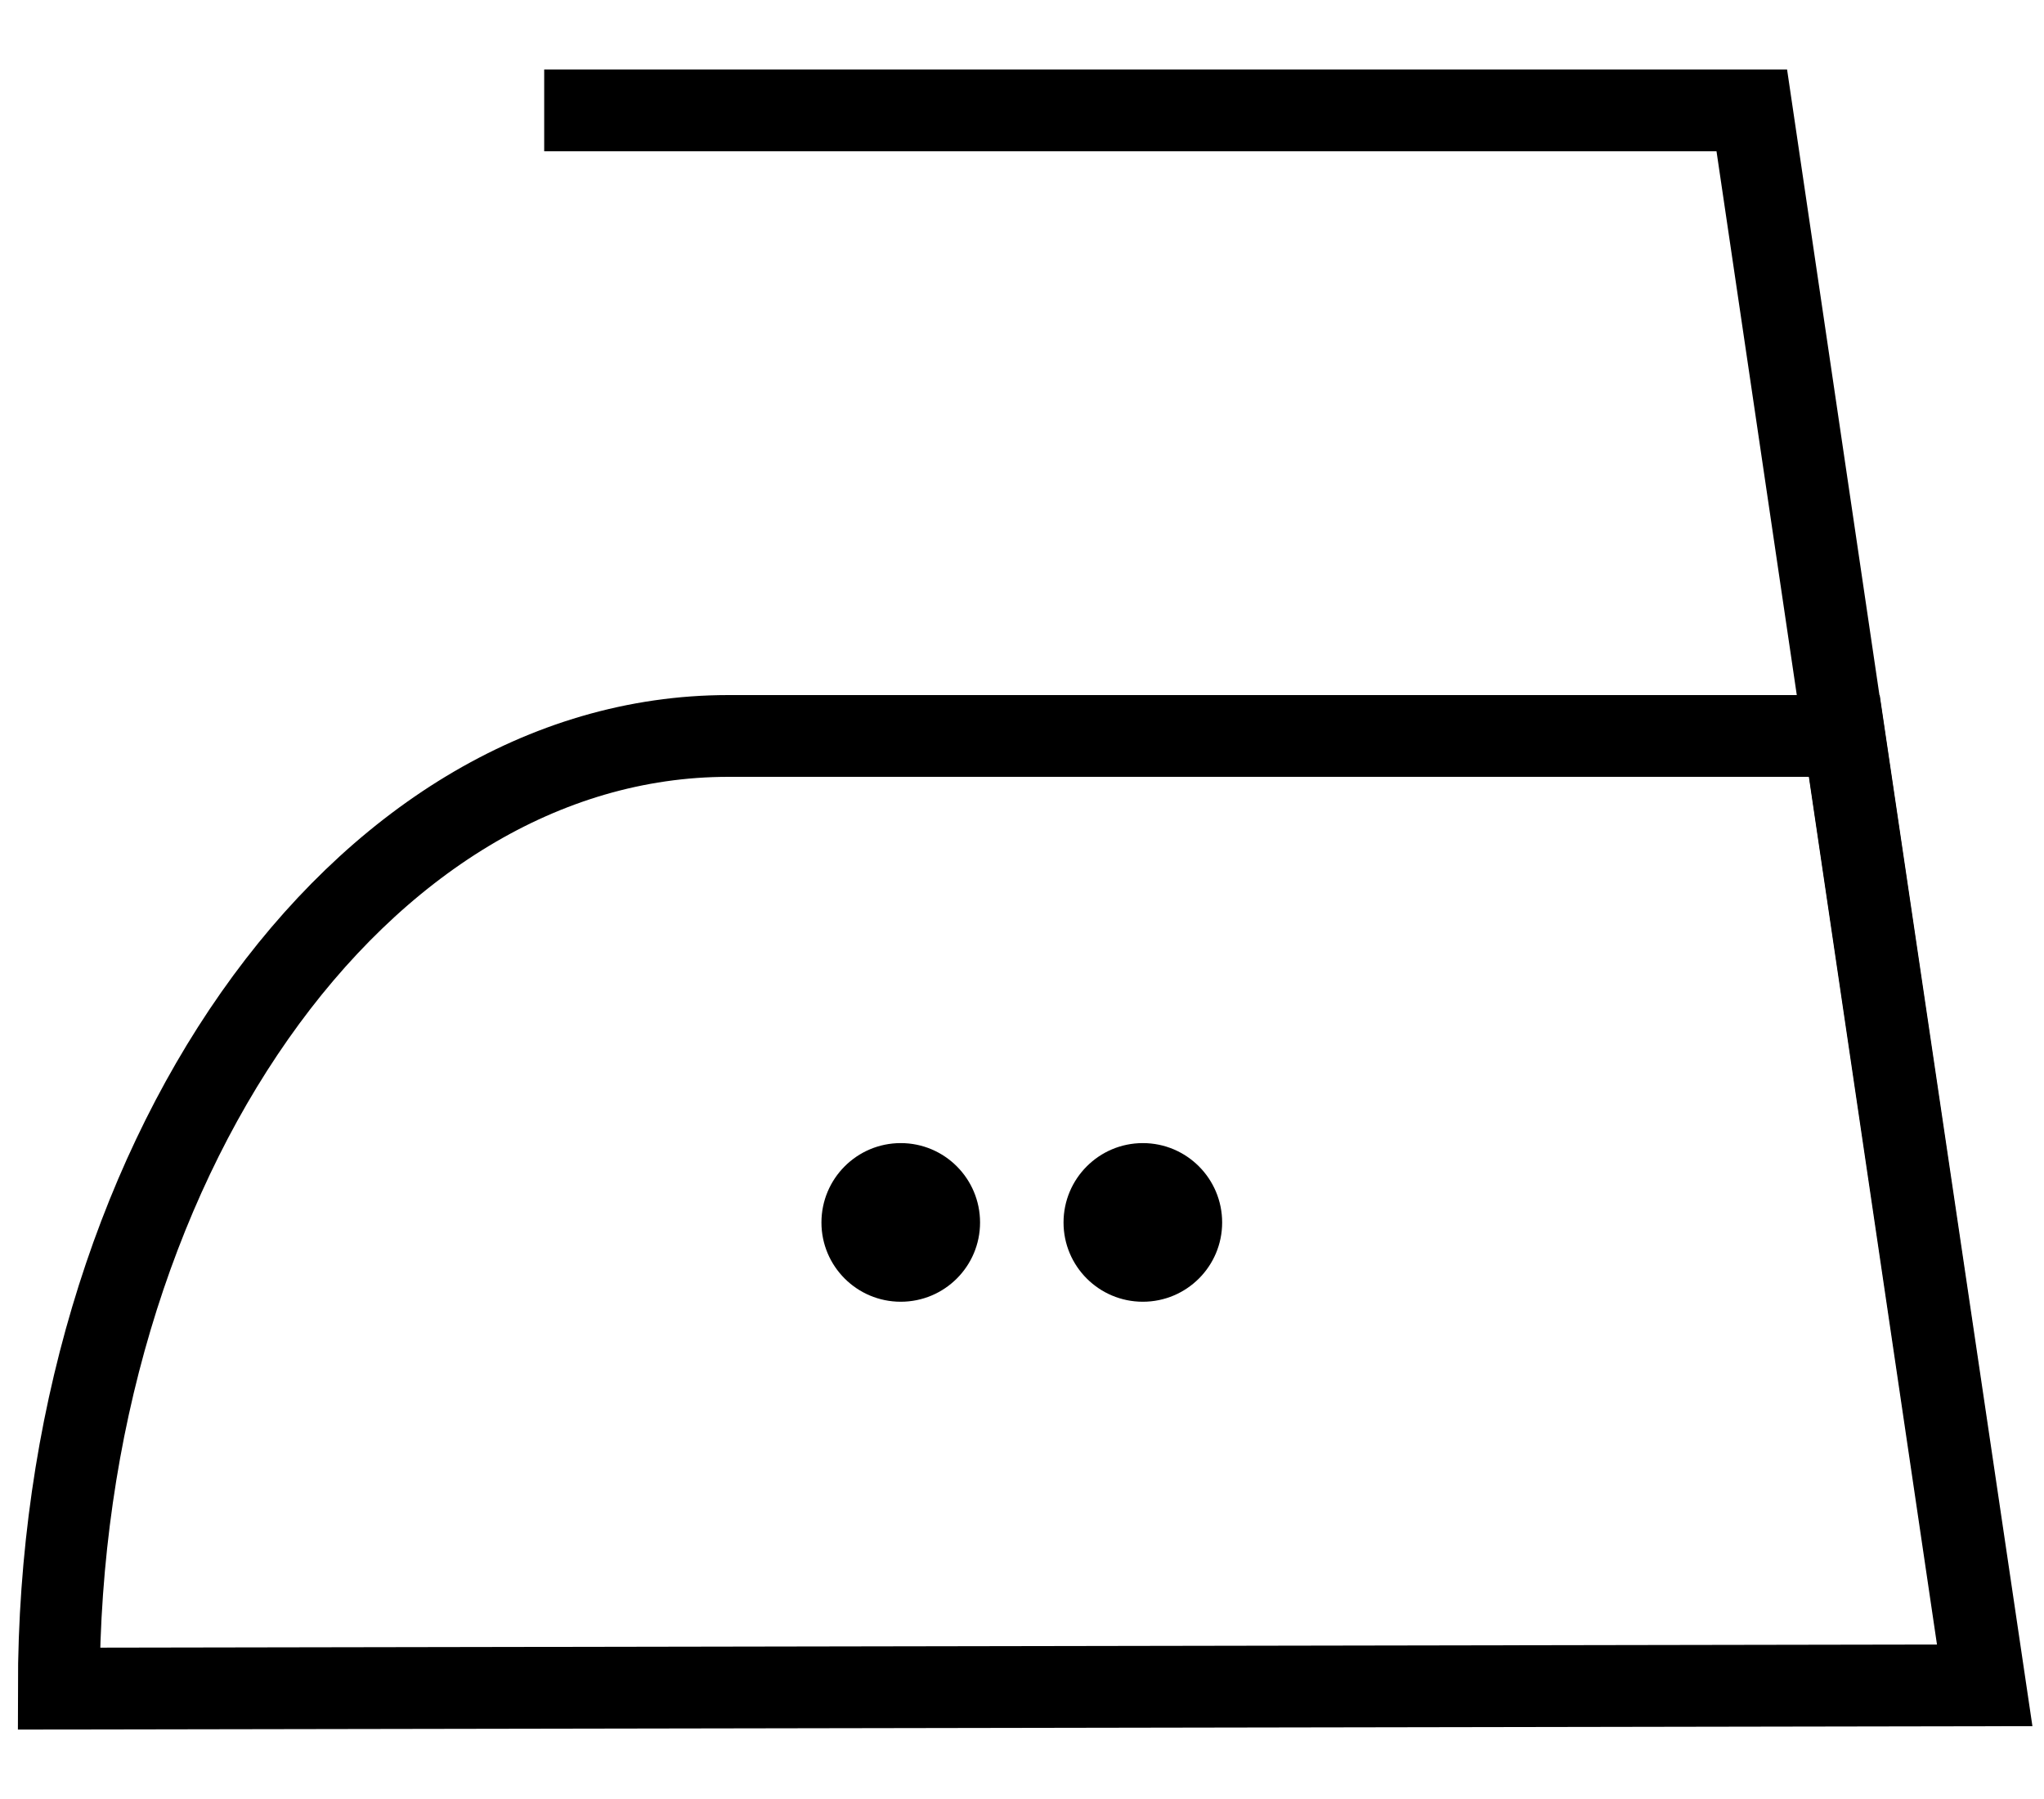
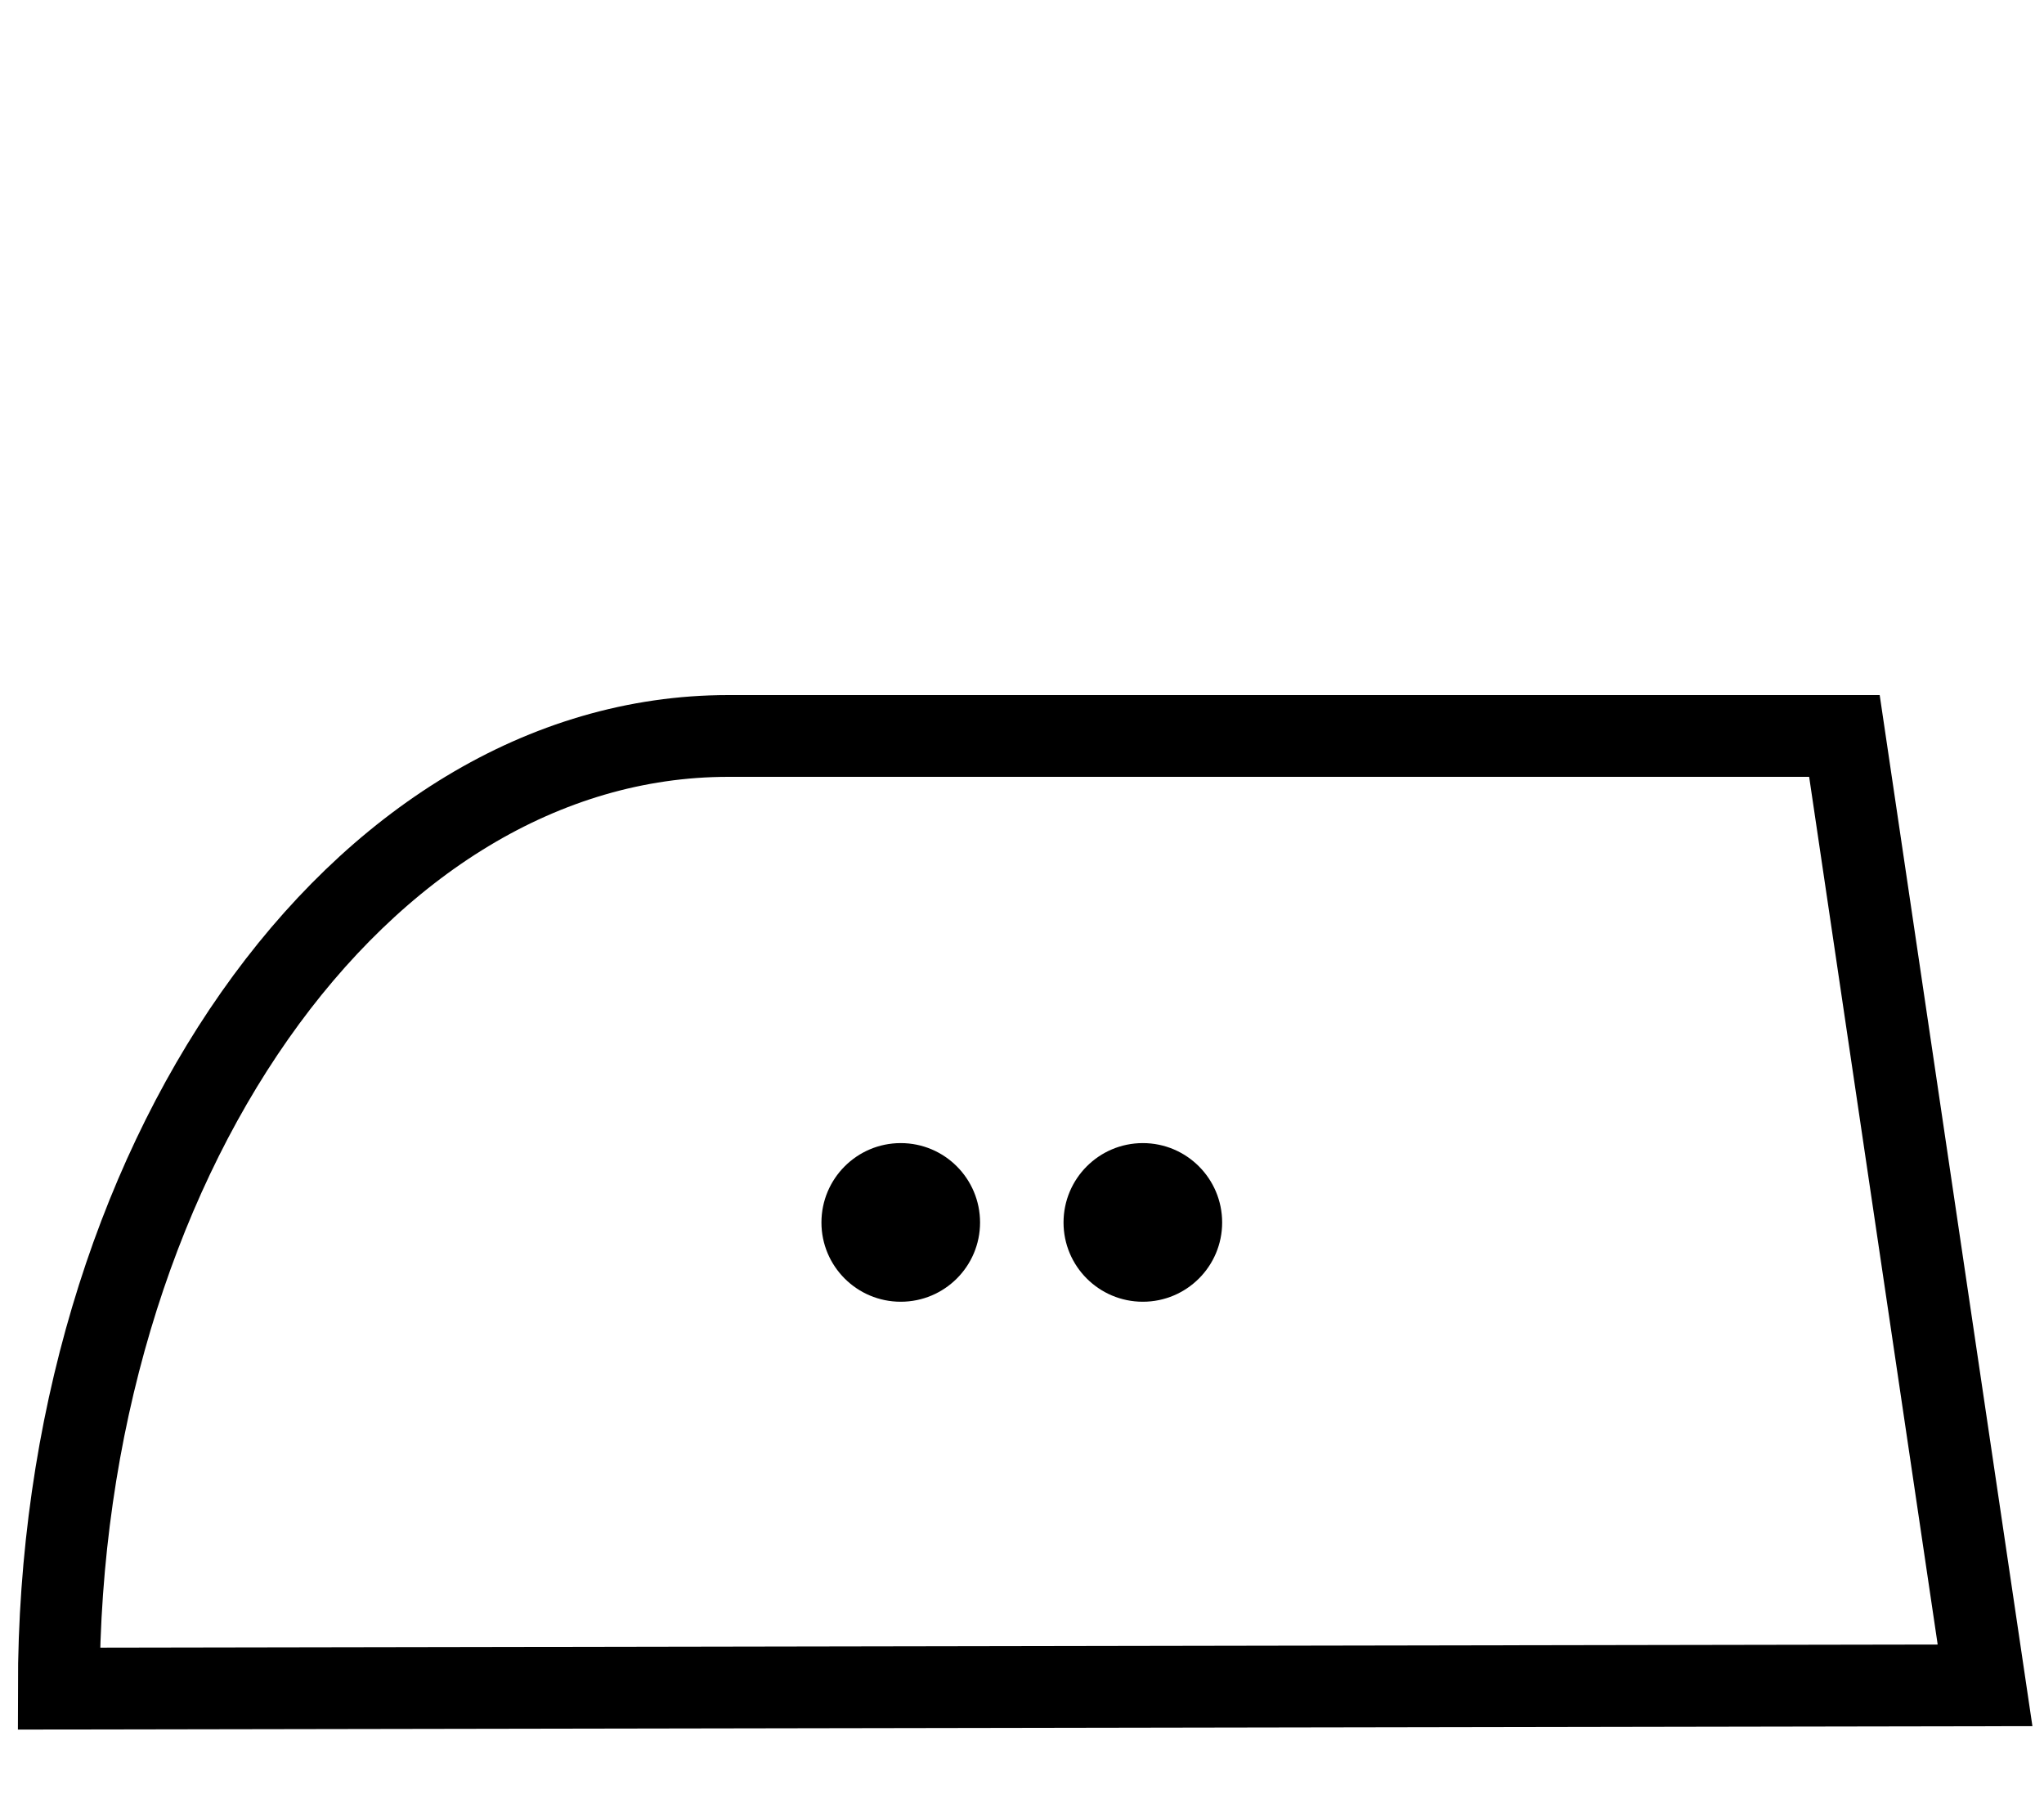
<svg xmlns="http://www.w3.org/2000/svg" width="25" height="22" viewBox="0 0 25 22" fill="none">
  <path d="M11.017 15.919C11.553 15.919 11.987 15.485 11.987 14.95C11.987 14.414 11.553 13.979 11.017 13.979C10.481 13.979 10.047 14.414 10.047 14.95C10.047 15.485 10.481 15.919 11.017 15.919Z" fill="black" />
  <path d="M13.978 15.919C14.514 15.919 14.948 15.485 14.948 14.95C14.948 14.414 14.514 13.979 13.978 13.979C13.442 13.979 13.008 14.414 13.008 14.95C13.008 15.485 13.442 15.919 13.978 15.919Z" fill="black" />
  <path d="M0.719 20.65C0.719 14.24 4.379 9 8.909 9H22.559L24.279 20.61L0.719 20.65Z" stroke="black" stroke-miterlimit="10" />
-   <path d="M6.656 1.35H21.426L24.276 20.65" stroke="black" stroke-miterlimit="10" />
</svg>